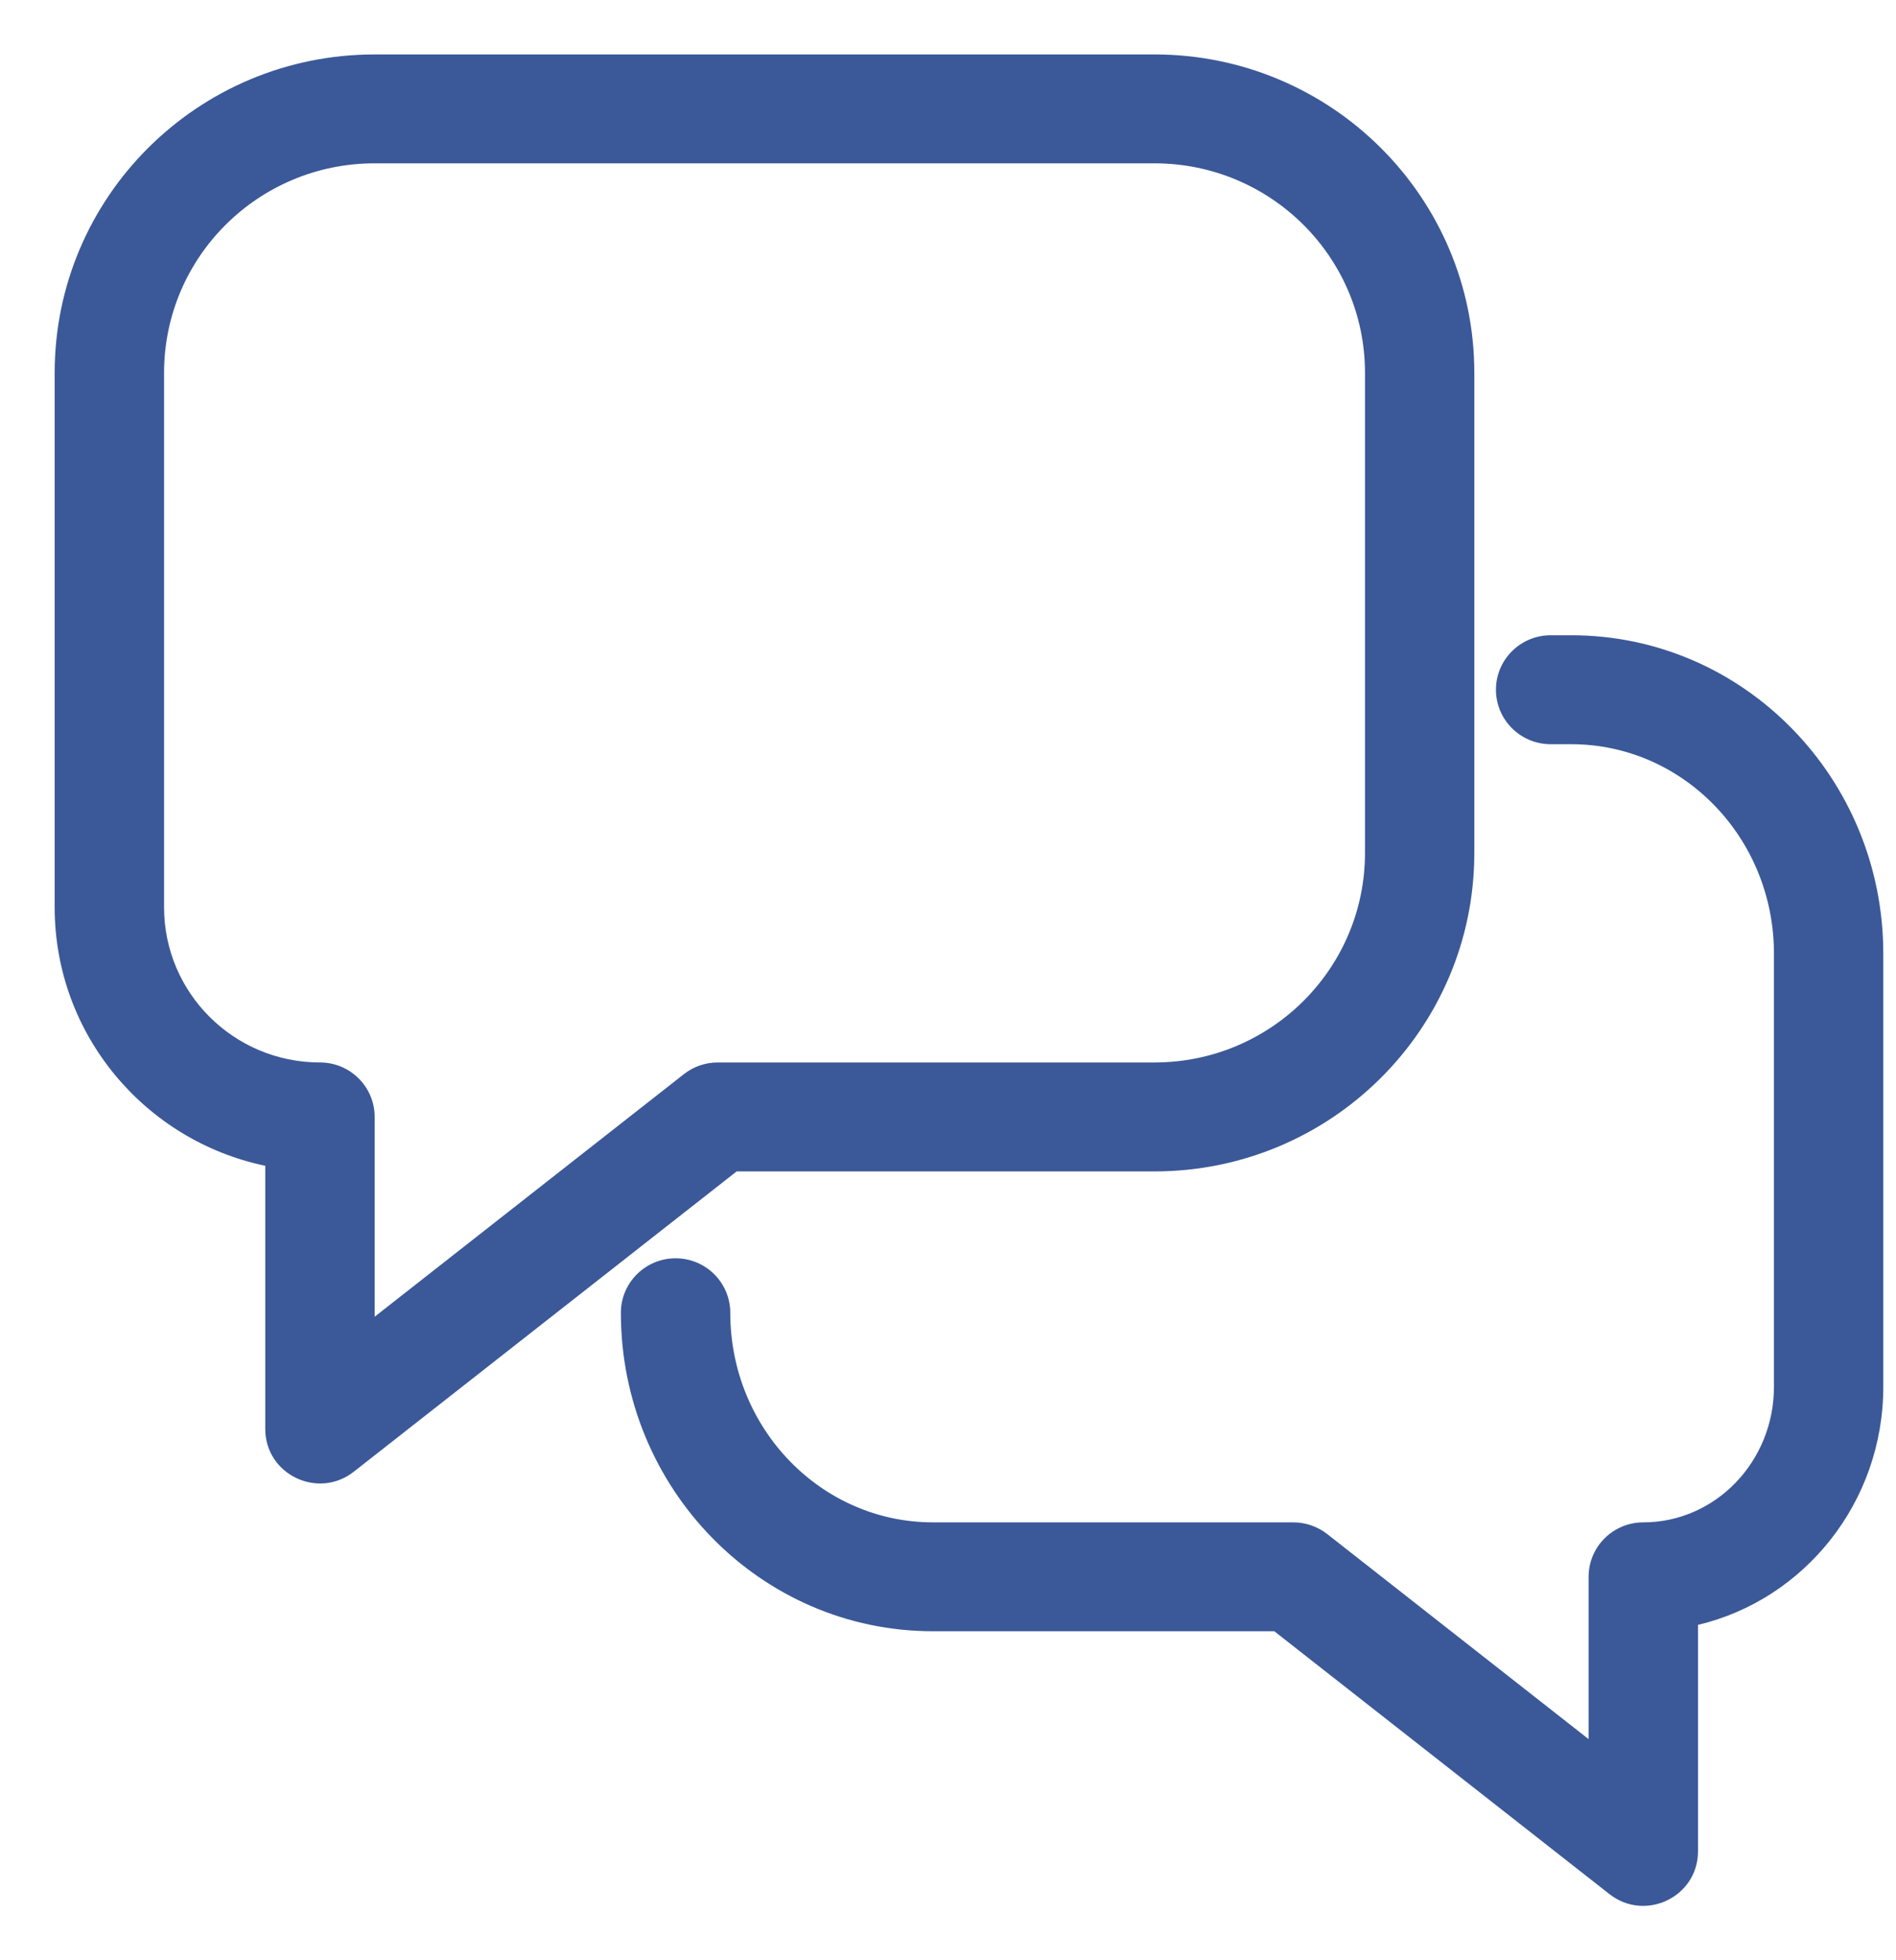
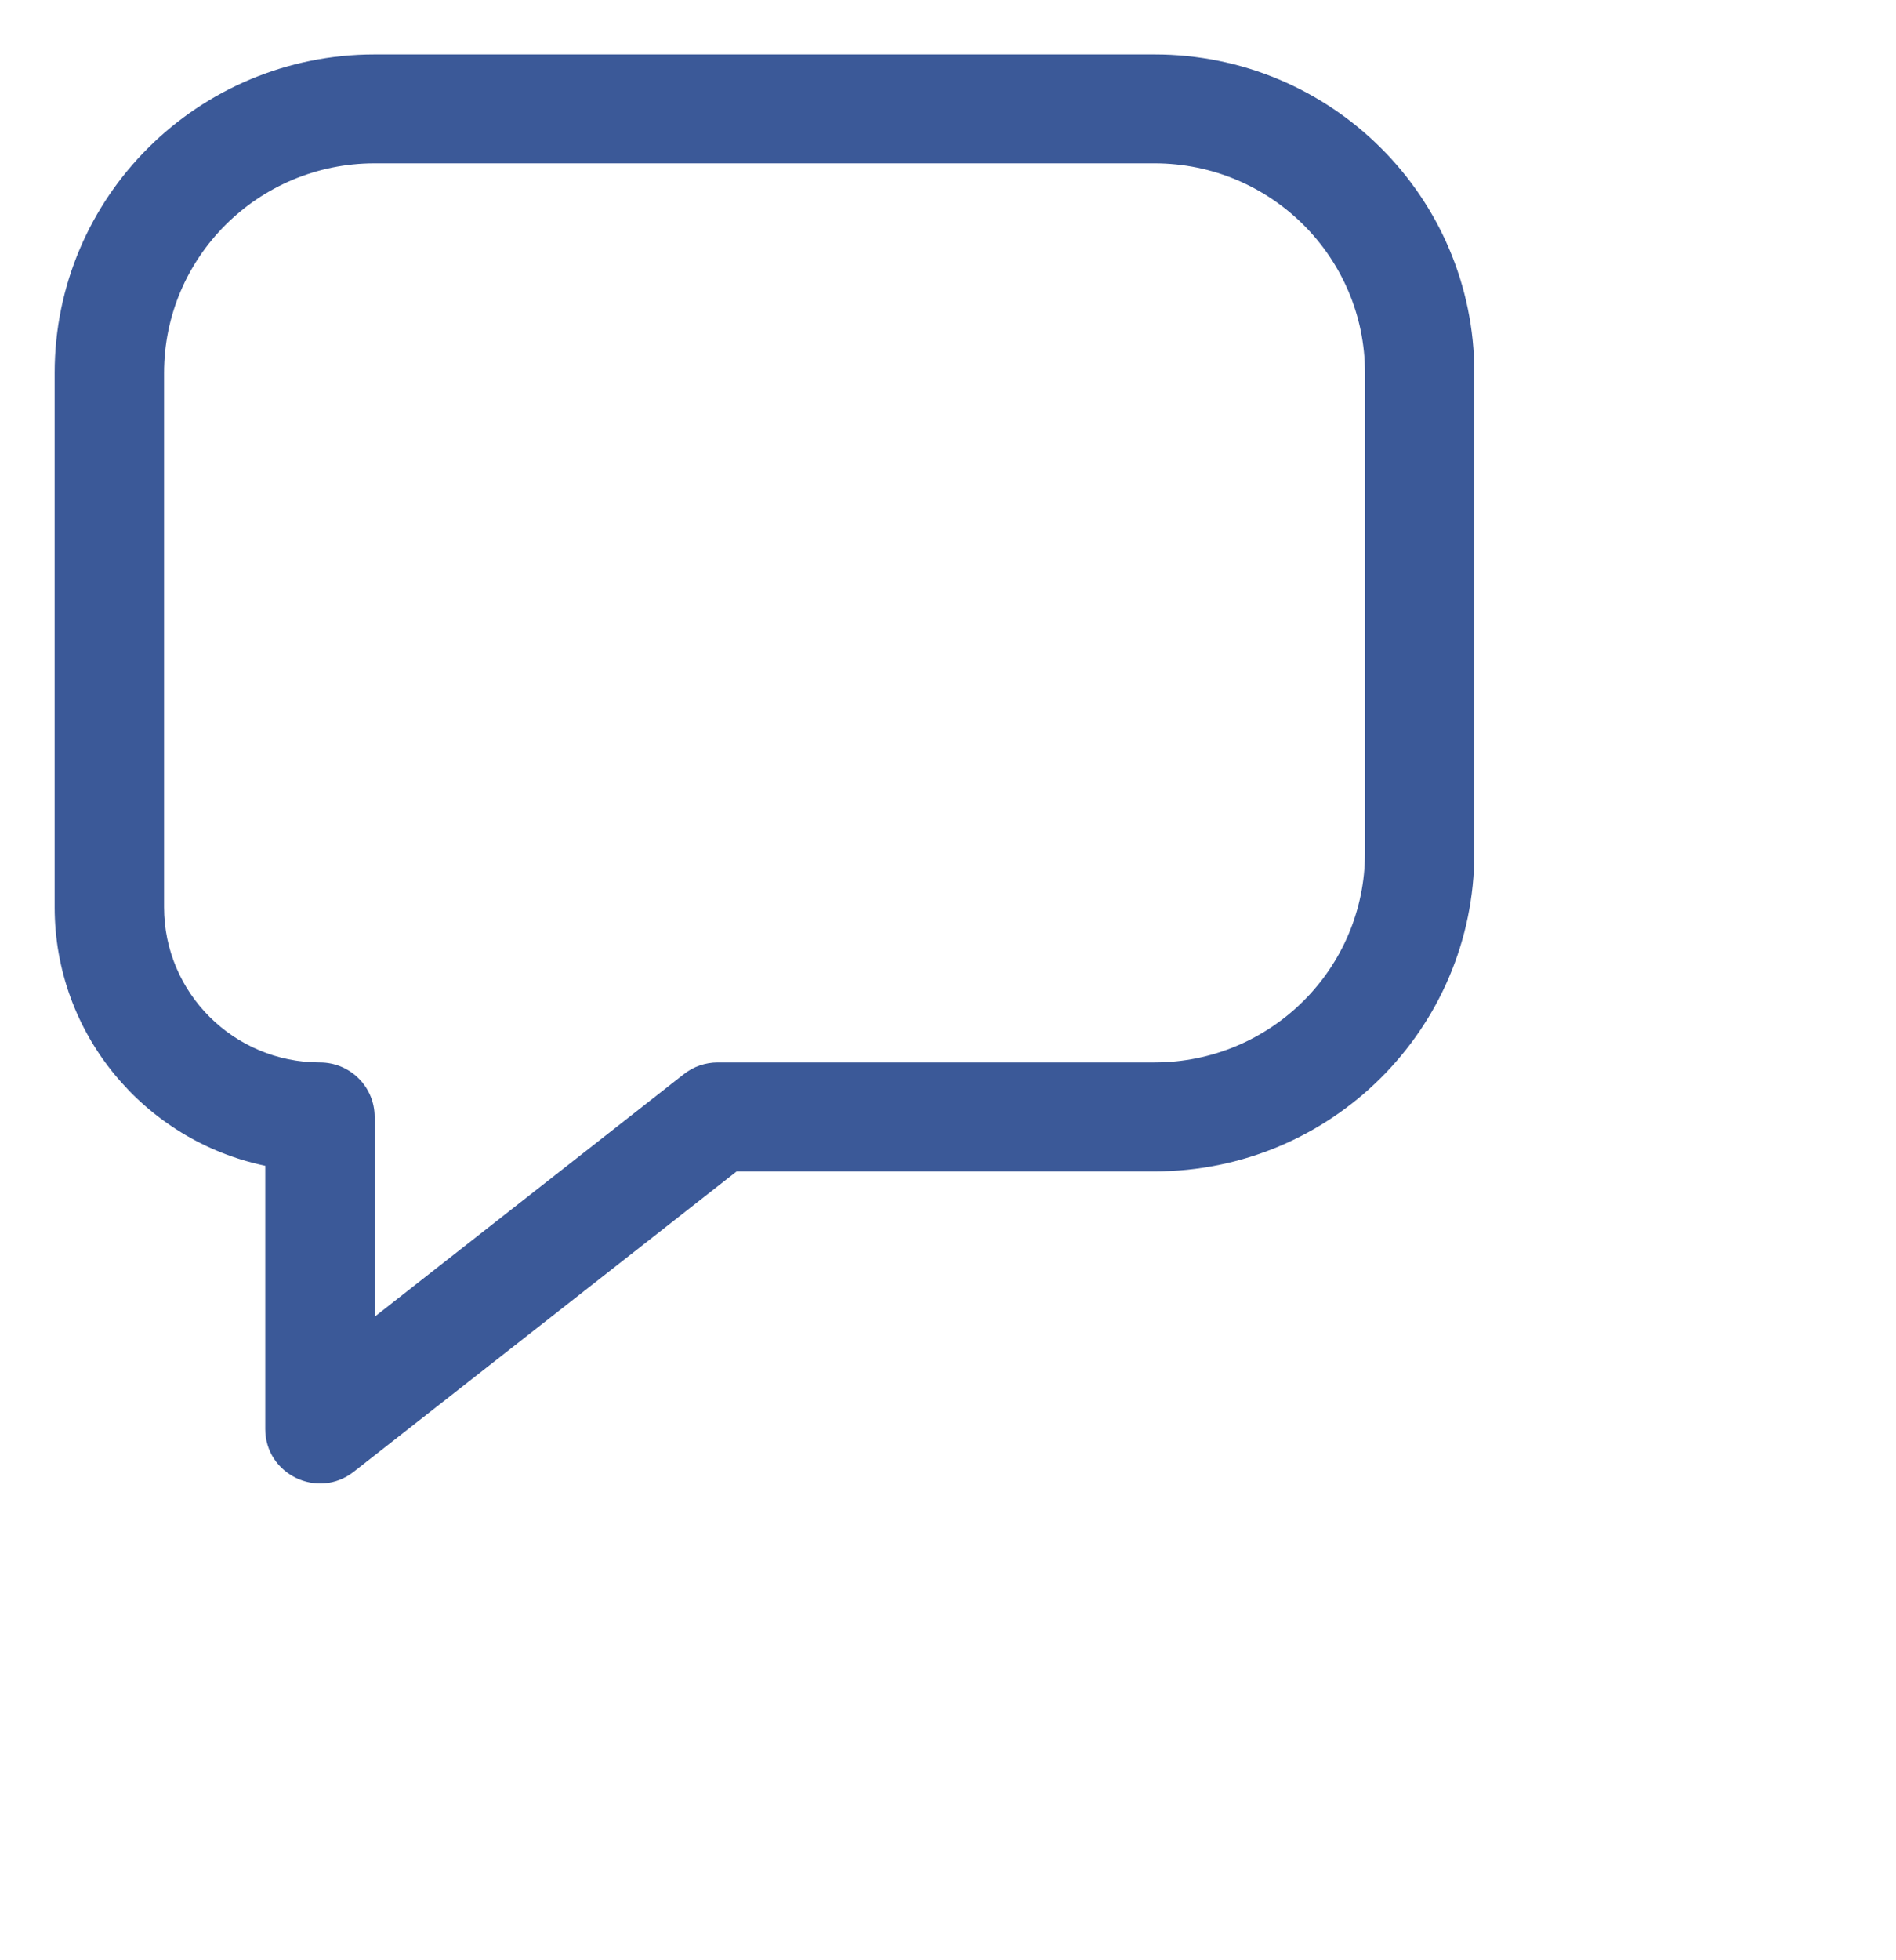
<svg xmlns="http://www.w3.org/2000/svg" width="30px" height="31px" viewBox="0 0 30 31" version="1.1">
  <title>6 copy 2</title>
  <desc>Created with Sketch.</desc>
  <defs />
  <g id="Page-1" stroke="none" stroke-width="1" fill="none" fill-rule="evenodd">
    <g id="KB-Feature" transform="translate(-945, -1073)" fill="#3B5998" fill-rule="nonzero">
      <g id="6-copy-2" transform="translate(945, 1073)">
        <path d="M10.821,16.987 C10.973,16.867 11.162,16.802 11.356,16.802 L18.267,16.802 C20.107,16.802 21.598,15.319 21.598,13.488 L21.598,5.897 C21.598,4.067 20.107,2.583 18.267,2.583 L5.927,2.583 C4.087,2.583 2.596,4.067 2.596,5.897 L2.596,14.348 C2.596,15.703 3.7,16.802 5.063,16.802 C5.541,16.802 5.928,17.188 5.928,17.663 L5.928,20.823 L10.821,16.987 Z M0.865,14.348 L0.865,5.897 C0.865,3.116 3.131,0.861 5.927,0.861 L18.267,0.861 C21.062,0.861 23.328,3.116 23.328,5.897 L23.328,13.488 C23.328,16.27 21.062,18.525 18.267,18.525 L11.656,18.525 L5.598,23.274 C5.031,23.719 4.197,23.317 4.197,22.598 L4.197,18.436 C2.294,18.039 0.865,16.359 0.865,14.348 Z" id="Rectangle-20" />
-         <path d="M18.625,24.259 C18.778,24.14 18.966,24.075 19.161,24.075 L24.862,24.075 C26.627,24.075 28.069,22.597 28.069,20.761 C28.069,20.285 28.456,19.899 28.934,19.899 C29.412,19.899 29.8,20.285 29.8,20.761 C29.8,23.536 27.595,25.797 24.862,25.797 L19.461,25.797 L14.158,29.954 C13.59,30.399 12.757,29.997 12.757,29.278 L12.757,25.696 C11.073,25.297 9.825,23.758 9.825,21.93 L9.825,15.082 C9.825,12.307 12.03,10.046 14.762,10.046 L15.088,10.046 C15.566,10.046 15.954,10.432 15.954,10.907 C15.954,11.383 15.566,11.769 15.088,11.769 L14.762,11.769 C12.997,11.769 11.555,13.247 11.555,15.082 L11.555,21.93 C11.555,23.12 12.487,24.075 13.622,24.075 C14.1,24.075 14.488,24.46 14.488,24.936 L14.488,27.503 L18.625,24.259 Z" id="Rectangle-20-Copy" transform="translate(19.812, 20.093) scale(-1, 1) translate(-19.812, -20.093) " />
      </g>
    </g>
  </g>
</svg>